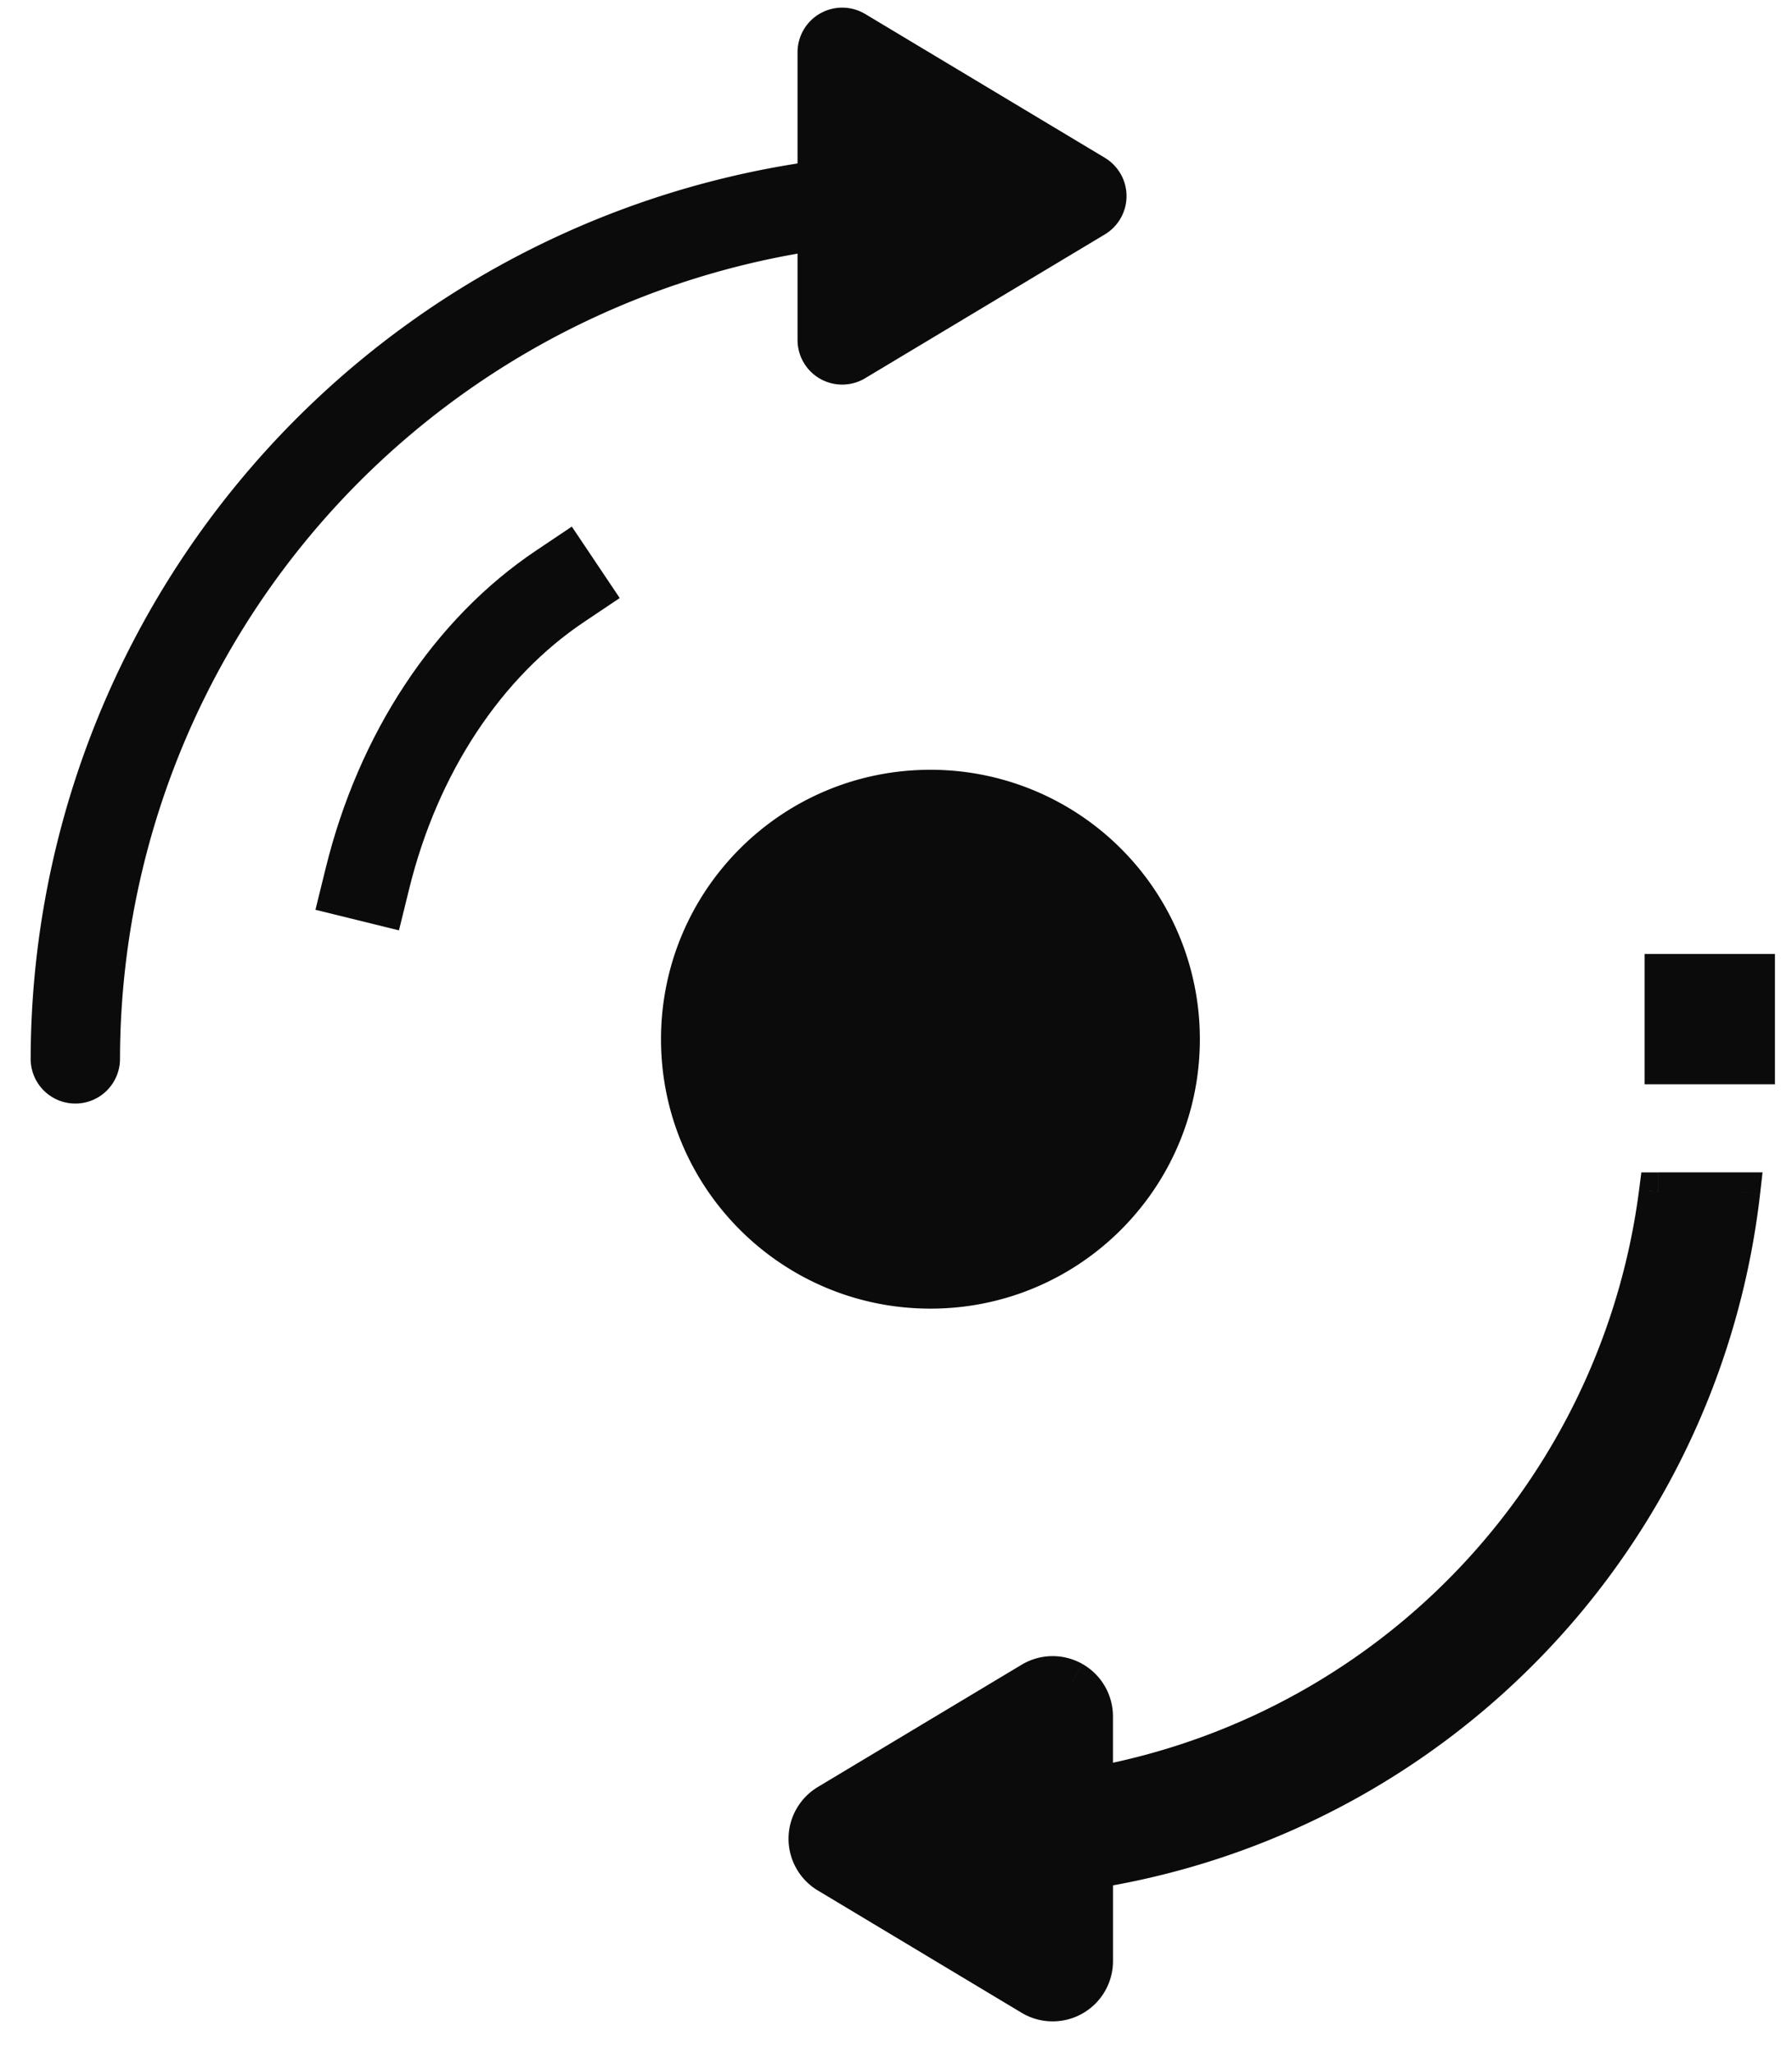
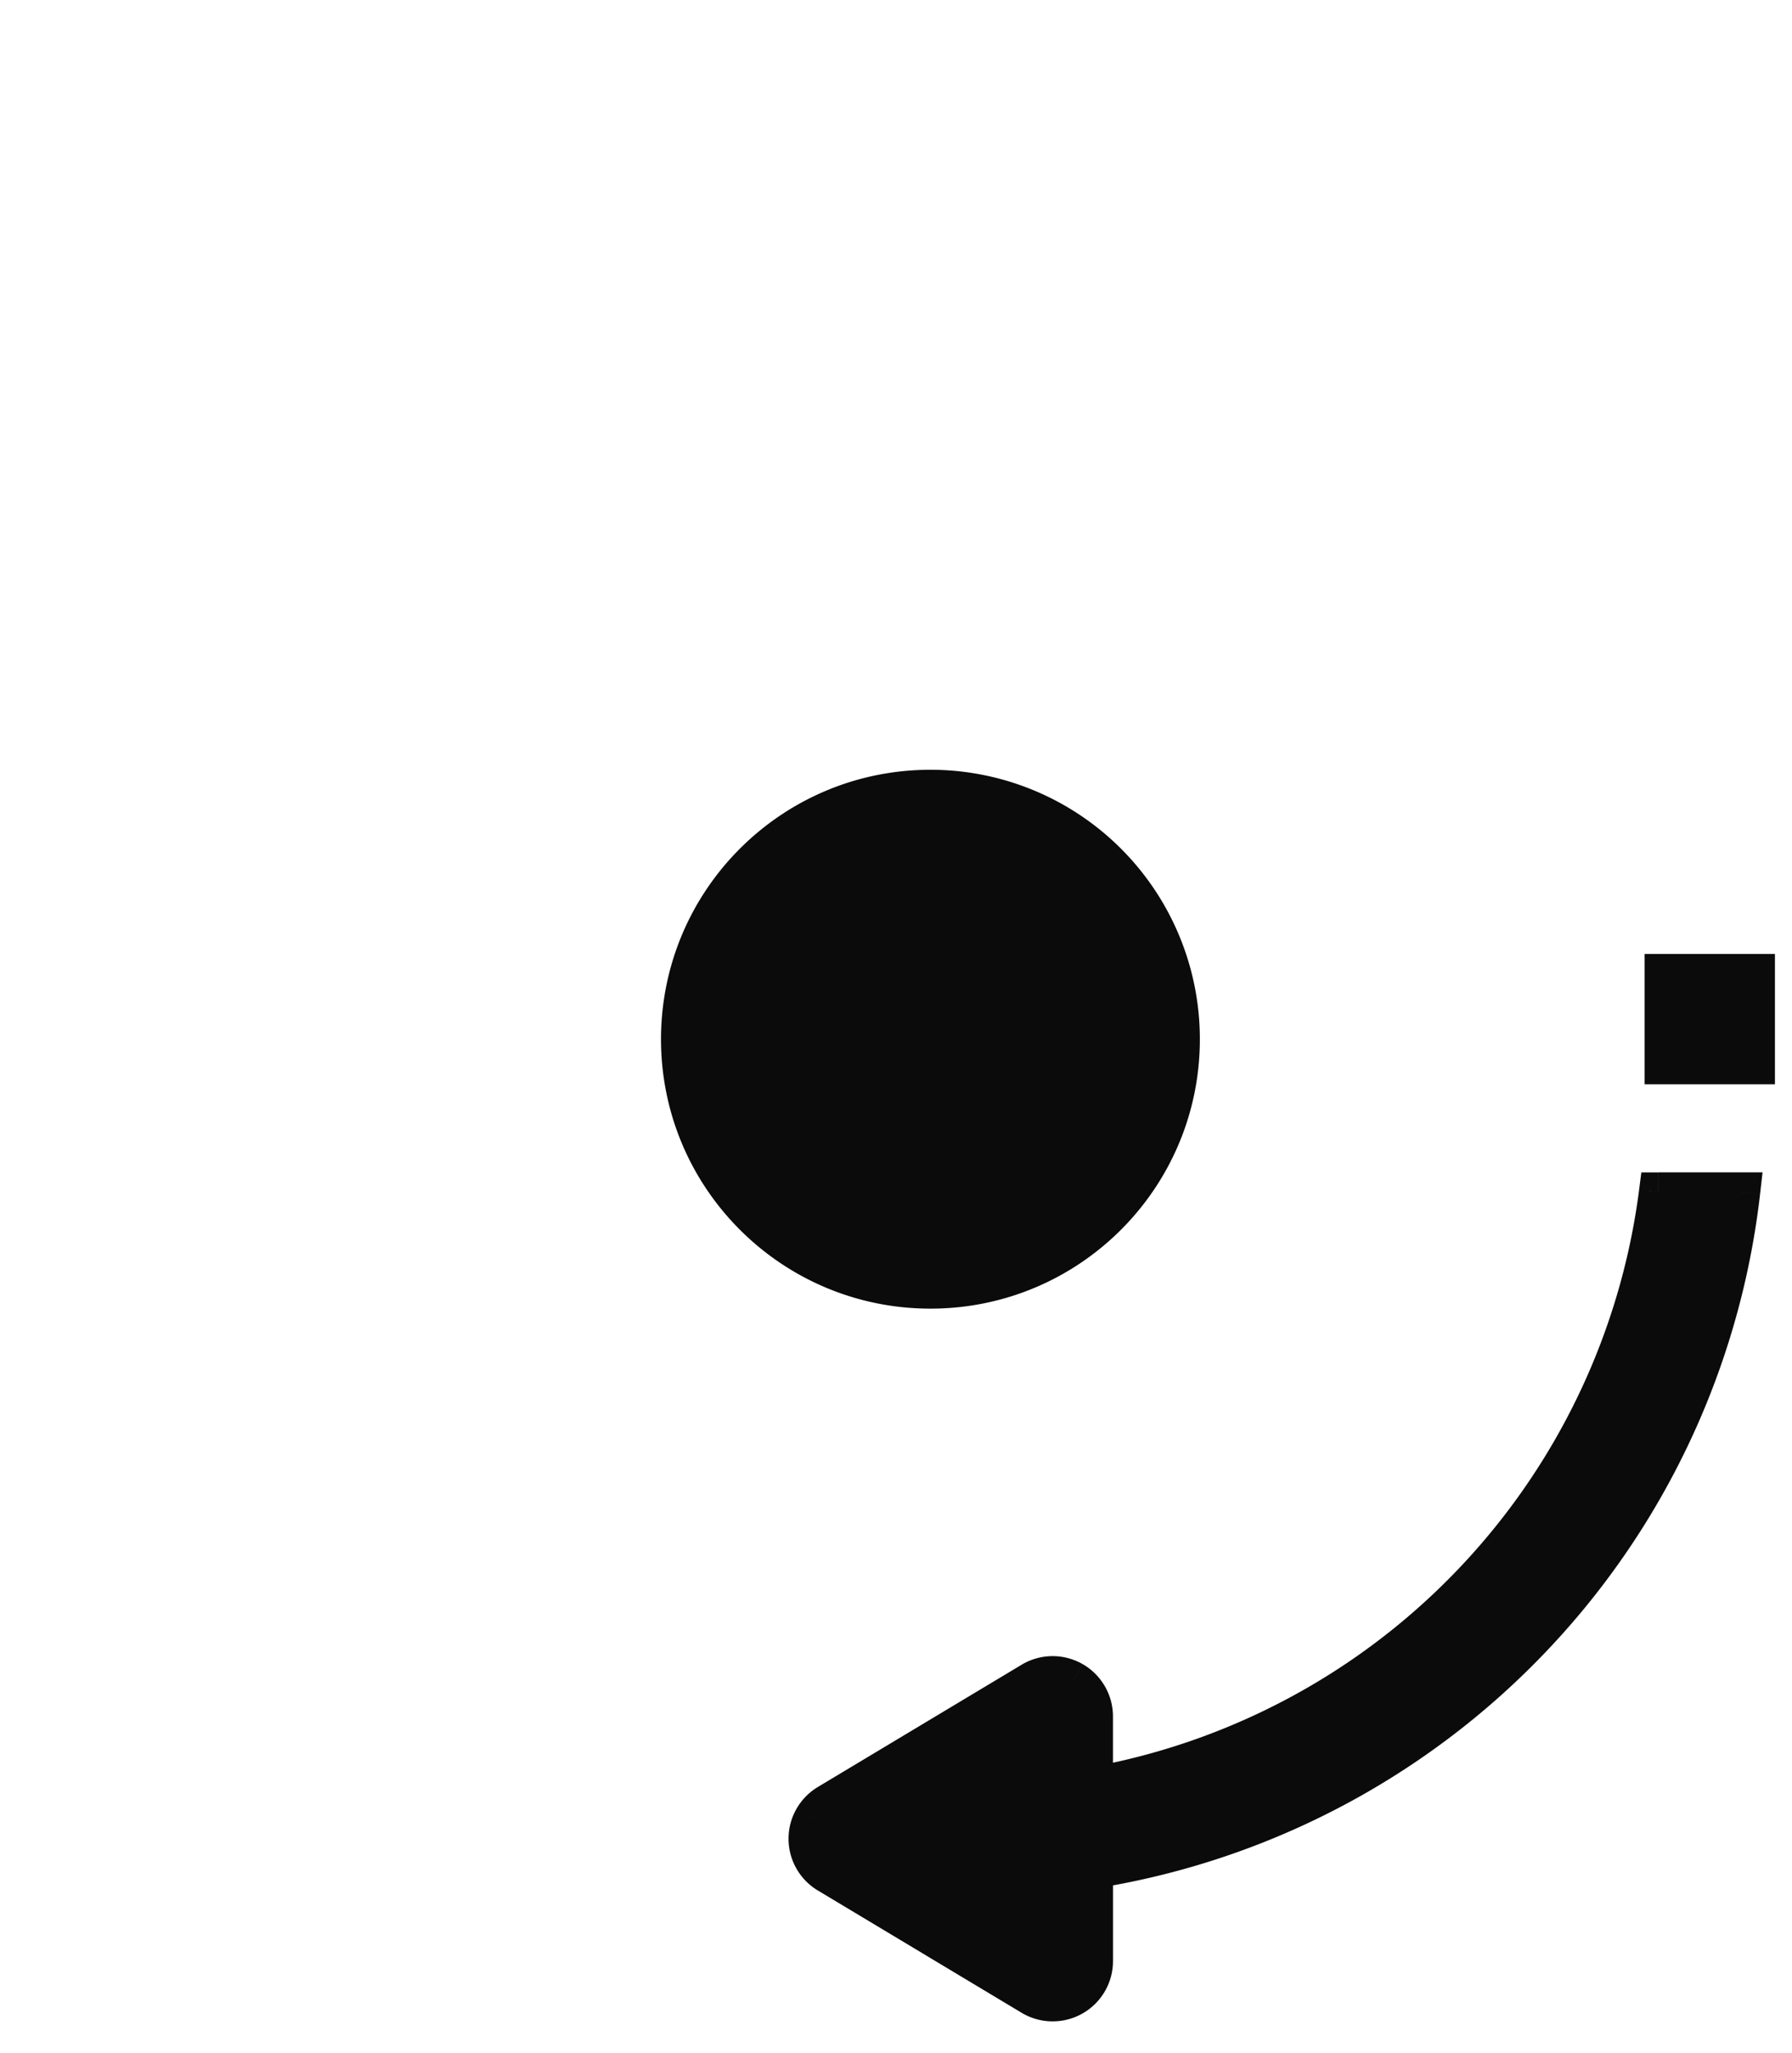
<svg xmlns="http://www.w3.org/2000/svg" width="55" height="63">
  <g fill="none" fill-rule="evenodd">
    <path d="M28.557 23.625c-4.57 0-8.269 3.7-8.269 8.27 0 4.569 3.7 8.268 8.27 8.268 4.569 0 8.268-3.7 8.268-8.269a8.265 8.265 0 00-8.269-8.269z" fill="#0B0B0C" fill-rule="nonzero" />
-     <path d="M25.174.412a1.373 1.373 0 011.381.018l.051-.086-.05.086 7.354 4.413a1.371 1.371 0 010 2.351l-7.355 4.413.052.086-.052-.086a1.37 1.37 0 01-2.077-1.175V7.784l-.117.021A25.132 25.132 0 003.683 32.498a1.371 1.371 0 01-2.742 0A27.87 27.87 0 0124.394 5.03l.084-.014V1.605a1.371 1.371 0 01.696-1.193z" fill="#0B0B0C" />
-     <path d="M11.279 26.956c.468-1.9 1.23-3.67 2.245-5.207 1.014-1.538 2.26-2.814 3.665-3.756" stroke="#0B0B0C" stroke-width="2.64" stroke-linecap="square" />
    <path fill="#0B0B0C" fill-rule="nonzero" d="M54.476 29.278v4h-4v-4zm-3.572 7.303A21.29 21.29 0 0133.559 54.83v-2.15a1.251 1.251 0 00-1.895-1.073l-6.256 3.754a1.251 1.251 0 000 2.145l6.256 3.754a1.252 1.252 0 001.895-1.073v-2.828A23.79 23.79 0 0053.424 36.58h-2.52z" />
    <path d="M50.904 36.581v-.6h-.528l-.067.524.595.076zm-4.795 10.964l-.46-.386.46.386zm-12.55 7.284h-.6v.718l.707-.127-.107-.59zm0-2.15h.6-.6zm-.17-.63l-.519.302.519-.302zm-1.097-.621l-.008-.6.008.6zm-.628.178l.309.515-.309-.515zm-6.256 3.754l-.309-.515.309.515zm-.445.456l.522.296-.522-.296zm0 1.233l.522-.296-.522.296zm.445.456l-.309.515.309-.515zm6.256 3.754l-.309.515.309-.515zm.628.178l.008-.6-.008.6zm.632-.162l.296.522-.296-.522zm.465-.459l-.519-.302.519.302zm.17-.63h.6-.6zm0-2.828l-.095-.593-.505.081v.512h.6zm14.322-8.042l.457.39-.457-.39zm5.543-12.735l.596.069.076-.669h-.672v.6zm-3.115-.076a20.69 20.69 0 01-4.66 10.654l.92.77c2.7-3.223 4.4-7.139 4.93-11.271l-1.19-.153zm-4.66 10.654a20.69 20.69 0 01-12.196 7.08l.213 1.18a21.89 21.89 0 0012.903-7.49l-.92-.77zm-11.49 7.67v-2.15h-1.2v2.15h1.2zm0-2.15c0-.328-.087-.65-.252-.932l-1.037.604a.65.65 0 01.09.328h1.2zm-.252-.932a1.85 1.85 0 00-.687-.679l-.591 1.044c.1.057.183.14.241.239l1.037-.604zm-.687-.679a1.852 1.852 0 00-.936-.24l.016 1.2a.652.652 0 01.329.084l.59-1.044zm-.936-.24a1.851 1.851 0 00-.929.264l.618 1.029a.65.65 0 01.327-.093l-.016-1.2zm-.929.264L25.1 54.845l.618 1.03 6.256-3.754-.618-1.03zM25.1 54.845c-.274.165-.5.397-.658.676l1.044.59a.652.652 0 01.232-.237l-.618-1.029zm-.658.676c-.158.278-.24.592-.24.912h1.2c0-.113.029-.223.084-.321l-1.044-.591zm-.24.912c0 .32.082.633.24.911l1.044-.59a.651.651 0 01-.084-.321h-1.2zm.24.911c.157.279.384.511.658.676l.618-1.029a.652.652 0 01-.232-.238l-1.044.591zm.658.676l6.256 3.754.618-1.03-6.256-3.753-.618 1.029zm6.256 3.754c.281.168.602.26.93.263l.015-1.2a.652.652 0 01-.327-.092l-.618 1.029zm.93.263c.327.004.65-.078.935-.24l-.591-1.044a.651.651 0 01-.33.084l-.015 1.2zm.935-.24c.285-.161.522-.395.687-.678l-1.037-.605a.65.65 0 01-.241.239l.59 1.044zm.687-.678c.165-.283.252-.605.252-.933h-1.2a.65.65 0 01-.089.328l1.037.605zm.252-.933v-2.828h-1.2v2.828h1.2zm-.505-2.236a24.39 24.39 0 0014.684-8.244l-.913-.78a23.19 23.19 0 01-13.96 7.84l.19 1.184zm14.684-8.244A24.39 24.39 0 0054.02 36.65l-1.192-.137a23.19 23.19 0 01-5.403 12.413l.913.78zm5.086-13.725h-2.52v1.2h2.52v-1.2z" fill="#0B0B0C" fill-rule="nonzero" />
-     <path d="M-12-9h78.4v78.4H-12z" />
  </g>
</svg>